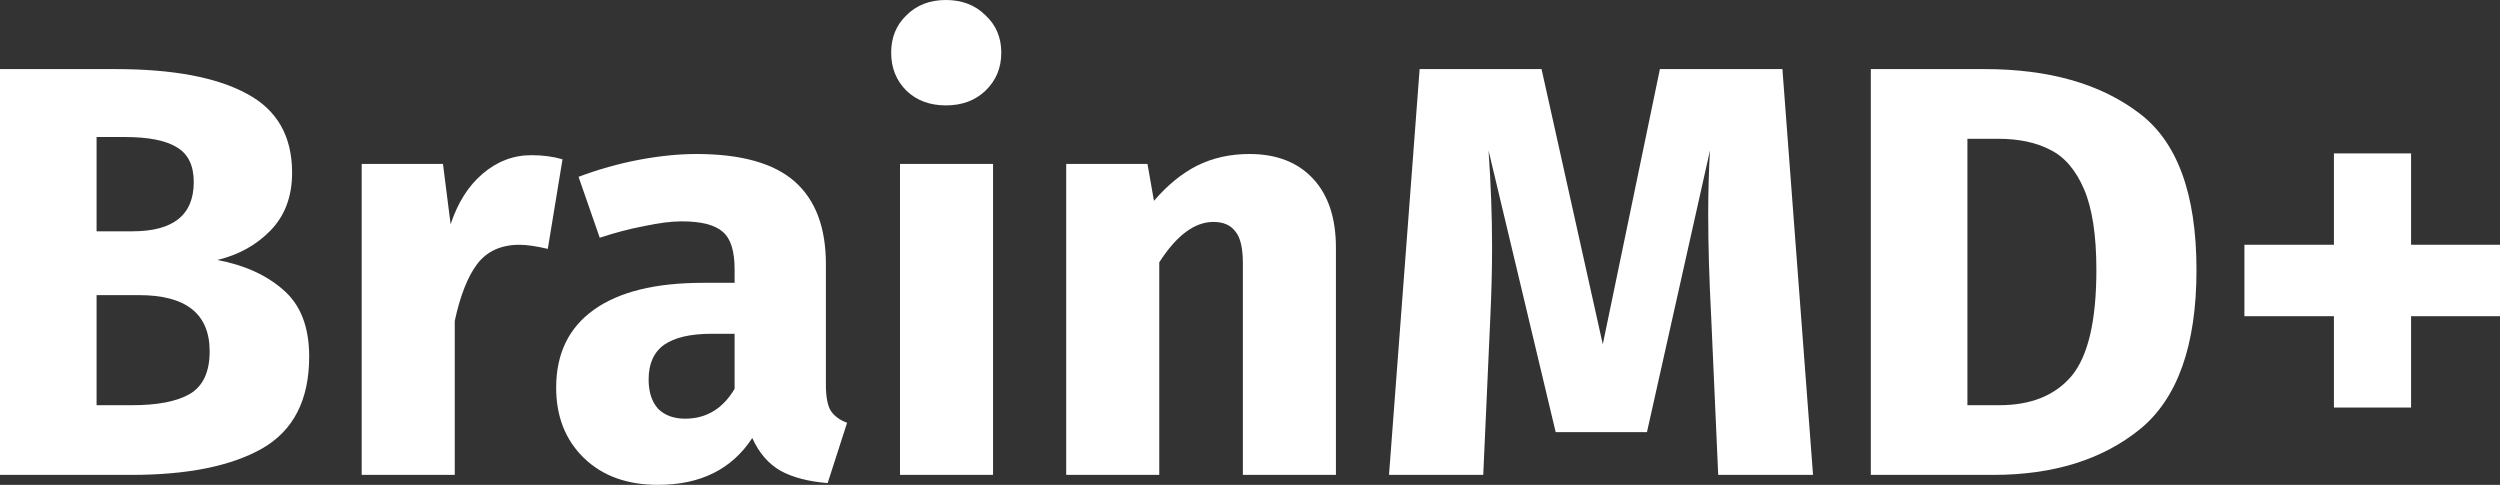
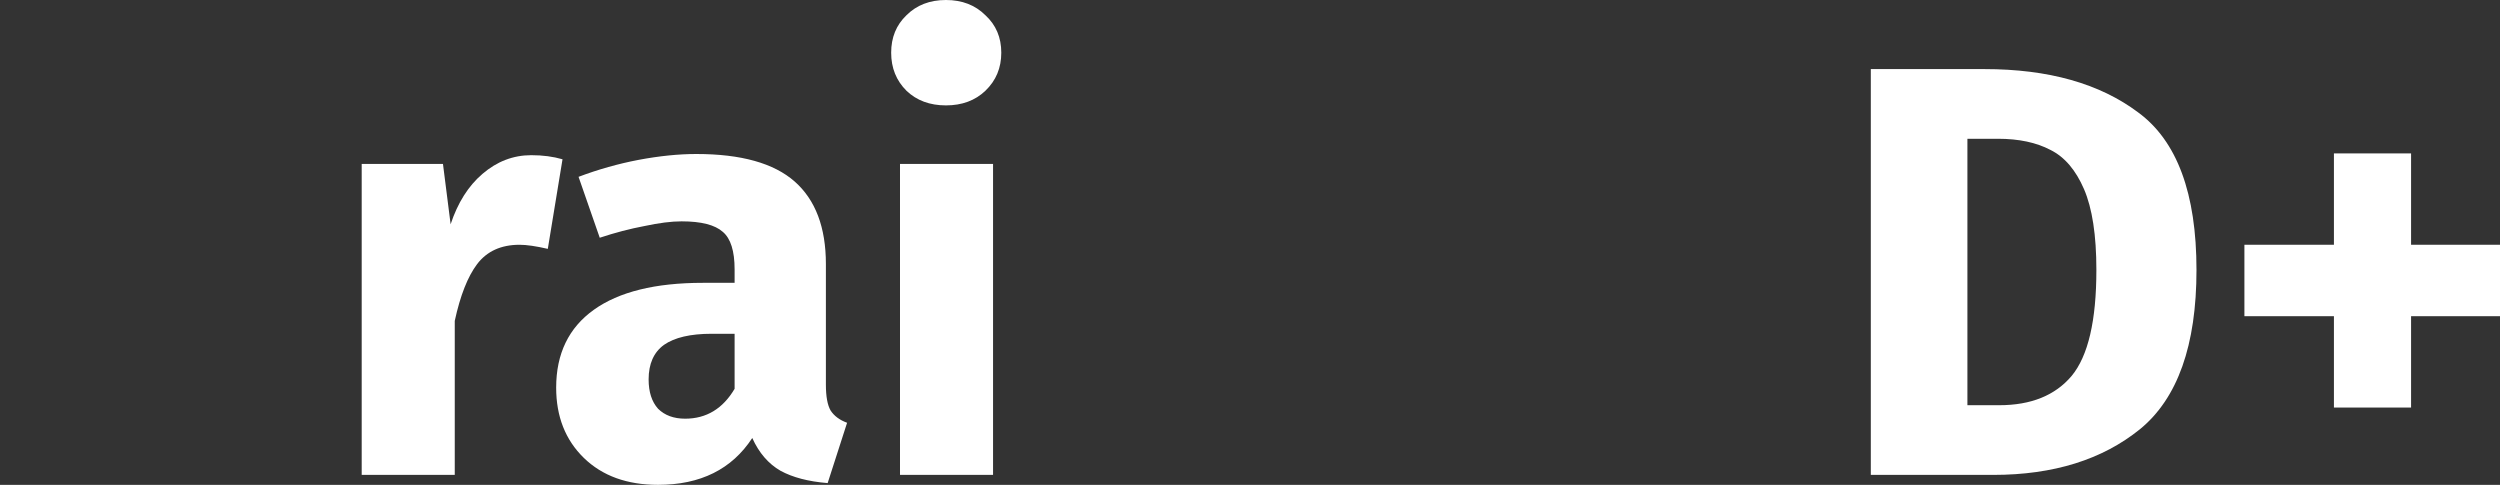
<svg xmlns="http://www.w3.org/2000/svg" width="165" height="32" viewBox="0 0 165 32" fill="none">
  <rect x="0" y="0" width="165" height="32" fill="#333333" stroke="none" />
  <g clip-path="url(#clip0_4381_62)">
    <path d="M159.131 10.125V16.154H165V20.869H159.131V26.898H154.039V20.869H148.131V16.154H154.039V10.125H159.131Z" fill="white" />
    <path d="M130.976 4.56C135.2 4.56 138.581 5.514 141.12 7.42C143.686 9.301 144.968 12.766 144.968 17.816C144.968 22.789 143.725 26.293 141.237 28.328C138.75 30.338 135.523 31.343 131.559 31.343H123.474V4.56H130.976ZM129.849 9.159V26.744H131.948C134.046 26.744 135.64 26.1 136.728 24.811C137.817 23.497 138.361 21.166 138.361 17.816C138.361 15.523 138.089 13.745 137.545 12.483C137 11.22 136.262 10.357 135.329 9.894C134.396 9.404 133.243 9.159 131.87 9.159H129.849Z" fill="white" />
-     <path d="M119.66 31.343H113.402L112.936 20.869C112.806 18.37 112.742 16.142 112.742 14.183C112.742 12.689 112.781 11.272 112.858 9.932L108.699 28.521H102.675L98.244 9.932C98.399 12.174 98.477 14.287 98.477 16.27C98.477 17.765 98.438 19.323 98.361 20.947L97.894 31.343H91.675L93.696 4.56H101.742L105.784 22.724L109.554 4.56H117.639L119.66 31.343Z" fill="white" />
-     <path d="M82.458 10.164C84.246 10.164 85.645 10.705 86.656 11.787C87.666 12.87 88.171 14.39 88.171 16.348V31.343H82.03V17.391C82.03 16.361 81.862 15.652 81.525 15.266C81.214 14.854 80.735 14.647 80.087 14.647C78.843 14.647 77.651 15.536 76.511 17.314V31.343H70.37V10.821H75.734L76.161 13.256C77.042 12.226 77.988 11.453 78.999 10.937C80.035 10.422 81.188 10.164 82.458 10.164Z" fill="white" />
    <path d="M65.541 10.821V31.343H59.4V10.821H65.541ZM62.432 0C63.494 0 64.362 0.335 65.036 1.005C65.736 1.649 66.085 2.473 66.085 3.478C66.085 4.483 65.736 5.32 65.036 5.99C64.362 6.634 63.494 6.956 62.432 6.956C61.369 6.956 60.501 6.634 59.828 5.99C59.154 5.32 58.817 4.483 58.817 3.478C58.817 2.473 59.154 1.649 59.828 1.005C60.501 0.335 61.369 0 62.432 0Z" fill="white" />
    <path d="M54.509 25.391C54.509 26.164 54.612 26.731 54.819 27.092C55.053 27.453 55.416 27.723 55.908 27.903L54.625 31.884C53.355 31.781 52.319 31.51 51.516 31.072C50.712 30.609 50.091 29.887 49.65 28.908C48.303 30.969 46.23 32 43.431 32C41.384 32 39.752 31.407 38.534 30.222C37.316 29.037 36.707 27.491 36.707 25.584C36.707 23.343 37.536 21.63 39.195 20.444C40.853 19.259 43.25 18.667 46.385 18.667H48.484V17.778C48.484 16.567 48.225 15.742 47.707 15.304C47.188 14.841 46.282 14.609 44.986 14.609C44.312 14.609 43.496 14.712 42.537 14.918C41.578 15.098 40.594 15.356 39.583 15.691L38.184 11.671C39.48 11.182 40.801 10.808 42.149 10.551C43.522 10.293 44.792 10.164 45.958 10.164C48.912 10.164 51.075 10.77 52.449 11.981C53.822 13.192 54.509 15.008 54.509 17.43V25.391ZM45.219 27.633C46.618 27.633 47.707 26.976 48.484 25.662V22.029H46.968C45.569 22.029 44.52 22.274 43.82 22.763C43.146 23.253 42.809 24.013 42.809 25.044C42.809 25.868 43.017 26.512 43.431 26.976C43.872 27.414 44.468 27.633 45.219 27.633Z" fill="white" />
    <path d="M35.066 10.242C35.818 10.242 36.505 10.332 37.126 10.512L36.155 16.425C35.377 16.245 34.755 16.155 34.289 16.155C33.071 16.155 32.138 16.58 31.491 17.43C30.869 18.255 30.376 19.504 30.014 21.179V31.343H23.872V10.821H29.236L29.741 14.802C30.208 13.385 30.908 12.277 31.84 11.478C32.799 10.654 33.874 10.242 35.066 10.242Z" fill="white" />
-     <path d="M14.342 17.159C16.13 17.494 17.581 18.151 18.695 19.13C19.836 20.109 20.406 21.578 20.406 23.536C20.406 26.396 19.369 28.419 17.296 29.604C15.249 30.763 12.373 31.343 8.668 31.343H0V4.56H7.618C11.401 4.56 14.29 5.101 16.286 6.183C18.281 7.24 19.279 8.979 19.279 11.401C19.279 12.973 18.799 14.248 17.84 15.227C16.908 16.18 15.742 16.824 14.342 17.159ZM6.374 9.043V15.266H8.745C11.44 15.266 12.788 14.183 12.788 12.019C12.788 10.937 12.425 10.177 11.699 9.739C10.974 9.275 9.821 9.043 8.24 9.043H6.374ZM8.706 26.744C10.391 26.744 11.66 26.499 12.515 26.009C13.396 25.494 13.837 24.554 13.837 23.188C13.837 20.715 12.282 19.478 9.173 19.478H6.374V26.744H8.706Z" fill="white" />
  </g>
  <defs>
    <clipPath id="clip0_4381_62">
      <rect width="165" height="32" fill="white" />
    </clipPath>
  </defs>
</svg>